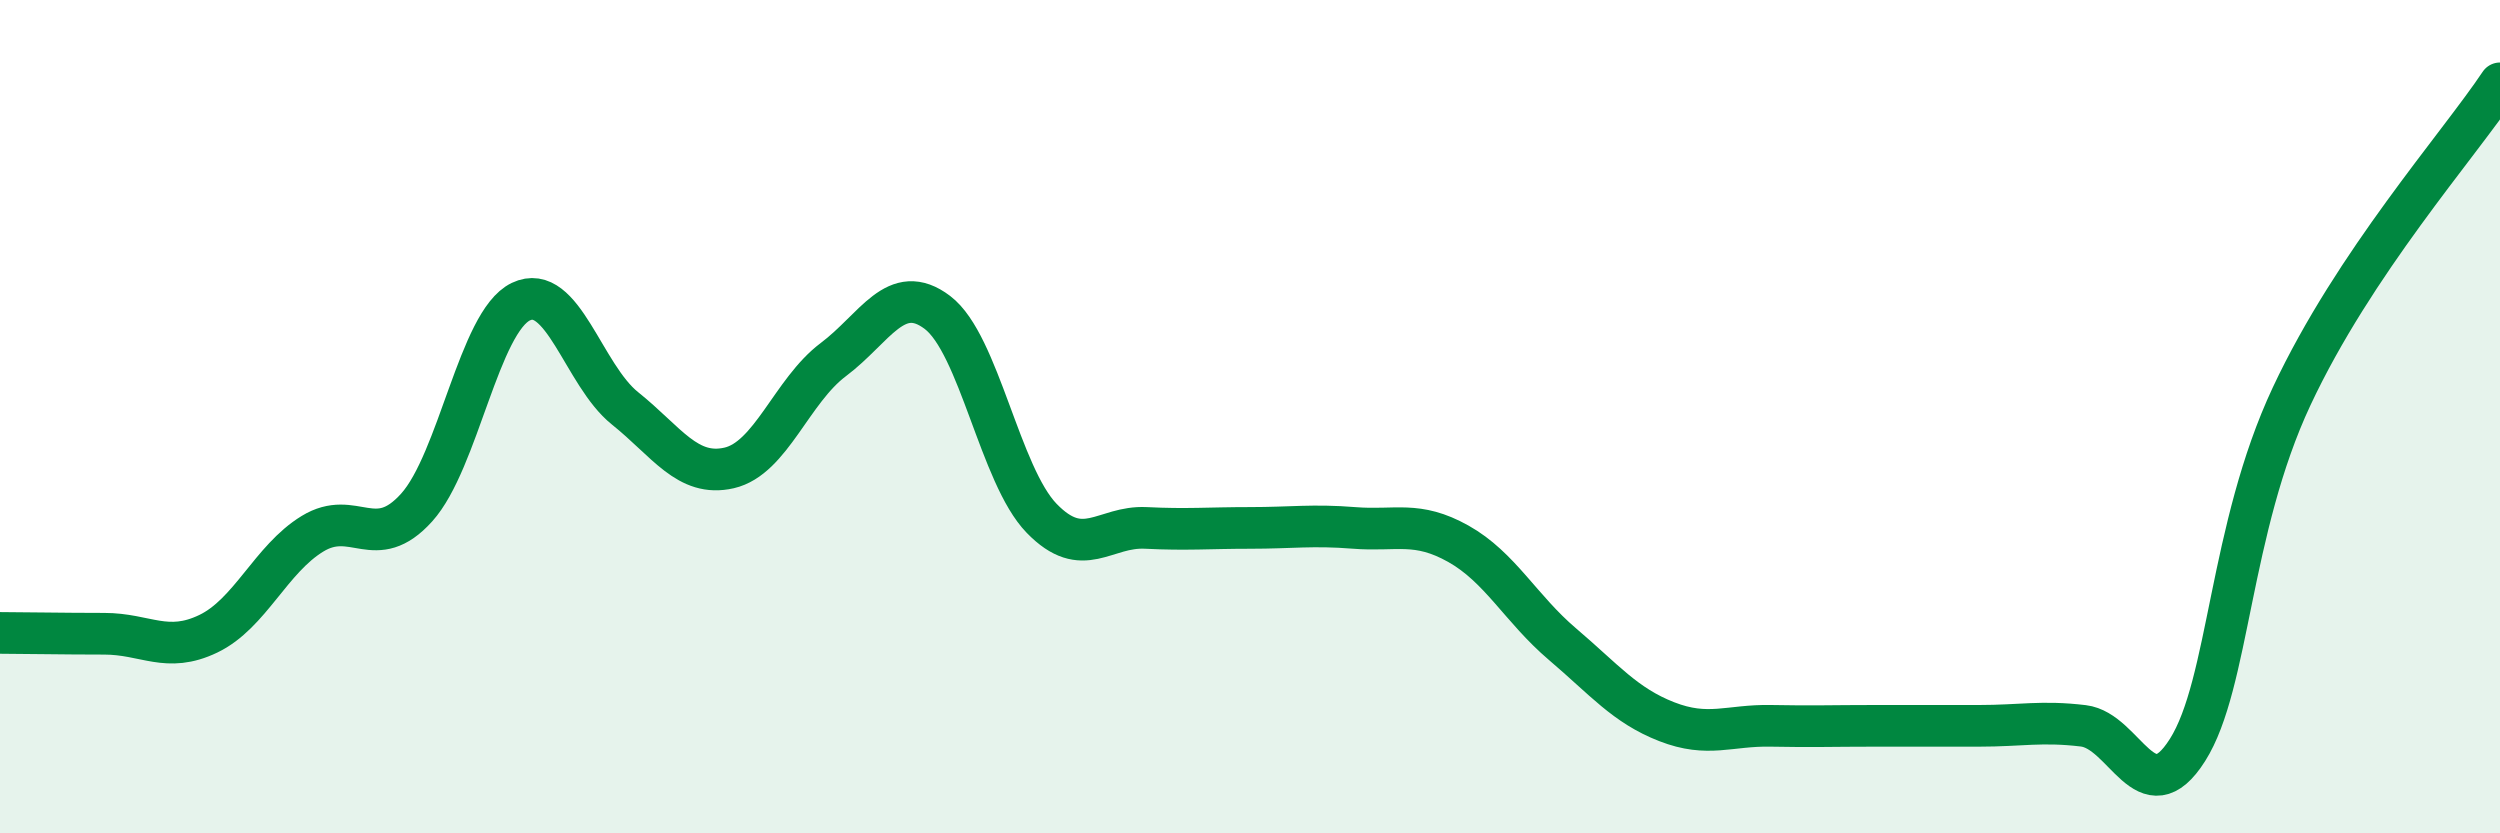
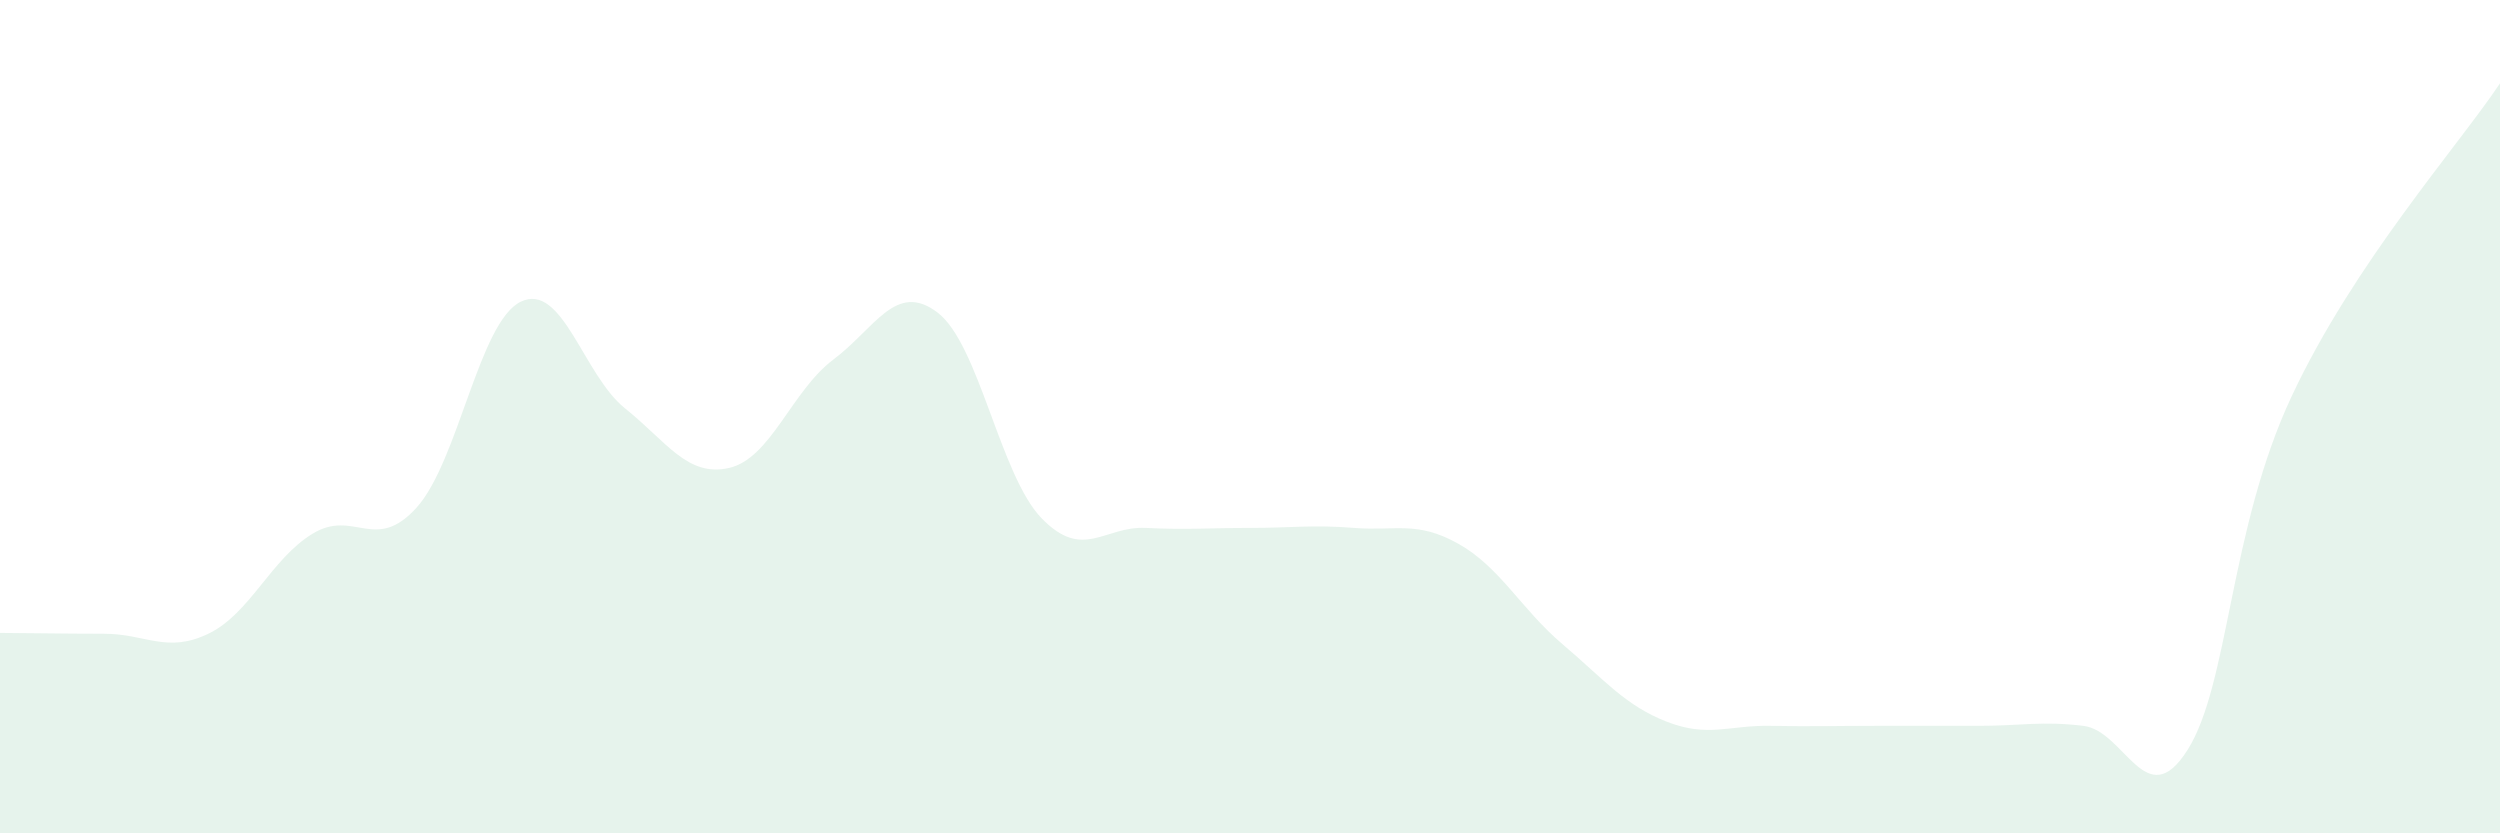
<svg xmlns="http://www.w3.org/2000/svg" width="60" height="20" viewBox="0 0 60 20">
  <path d="M 0,15.19 C 0.5,15.19 1.5,15.21 2.5,15.21 C 3.5,15.21 4,15.69 5,15.21 C 6,14.73 6.5,13.42 7.5,12.81 C 8.5,12.2 9,13.29 10,12.18 C 11,11.07 11.5,7.72 12.5,7.24 C 13.5,6.76 14,9 15,9.8 C 16,10.6 16.5,11.46 17.5,11.23 C 18.5,11 19,9.38 20,8.63 C 21,7.88 21.5,6.74 22.5,7.5 C 23.5,8.26 24,11.41 25,12.44 C 26,13.47 26.5,12.62 27.5,12.67 C 28.5,12.72 29,12.67 30,12.67 C 31,12.67 31.5,12.59 32.5,12.67 C 33.5,12.75 34,12.49 35,13.05 C 36,13.61 36.5,14.61 37.5,15.46 C 38.5,16.31 39,16.93 40,17.32 C 41,17.71 41.5,17.4 42.5,17.42 C 43.5,17.44 44,17.42 45,17.42 C 46,17.42 46.5,17.42 47.5,17.42 C 48.5,17.42 49,17.3 50,17.42 C 51,17.54 51.5,19.58 52.5,18 C 53.5,16.42 53.5,12.71 55,9.51 C 56.5,6.31 59,3.5 60,2L60 20L0 20Z" fill="#008740" opacity="0.1" stroke-linecap="round" stroke-linejoin="round" />
-   <path d="M 0,15.19 C 0.5,15.19 1.5,15.21 2.5,15.21 C 3.5,15.21 4,15.69 5,15.21 C 6,14.73 6.5,13.42 7.5,12.81 C 8.5,12.2 9,13.29 10,12.18 C 11,11.07 11.5,7.72 12.5,7.24 C 13.5,6.76 14,9 15,9.8 C 16,10.6 16.5,11.46 17.5,11.23 C 18.5,11 19,9.38 20,8.63 C 21,7.88 21.5,6.74 22.5,7.5 C 23.5,8.26 24,11.41 25,12.44 C 26,13.47 26.5,12.62 27.5,12.67 C 28.5,12.72 29,12.67 30,12.67 C 31,12.67 31.5,12.59 32.5,12.67 C 33.5,12.75 34,12.49 35,13.05 C 36,13.61 36.5,14.61 37.5,15.46 C 38.5,16.31 39,16.93 40,17.32 C 41,17.71 41.5,17.4 42.5,17.42 C 43.5,17.44 44,17.42 45,17.42 C 46,17.42 46.5,17.42 47.5,17.42 C 48.5,17.42 49,17.3 50,17.42 C 51,17.54 51.5,19.58 52.5,18 C 53.5,16.42 53.5,12.71 55,9.51 C 56.5,6.31 59,3.5 60,2" stroke="#008740" stroke-width="1" fill="none" stroke-linecap="round" stroke-linejoin="round" />
</svg>